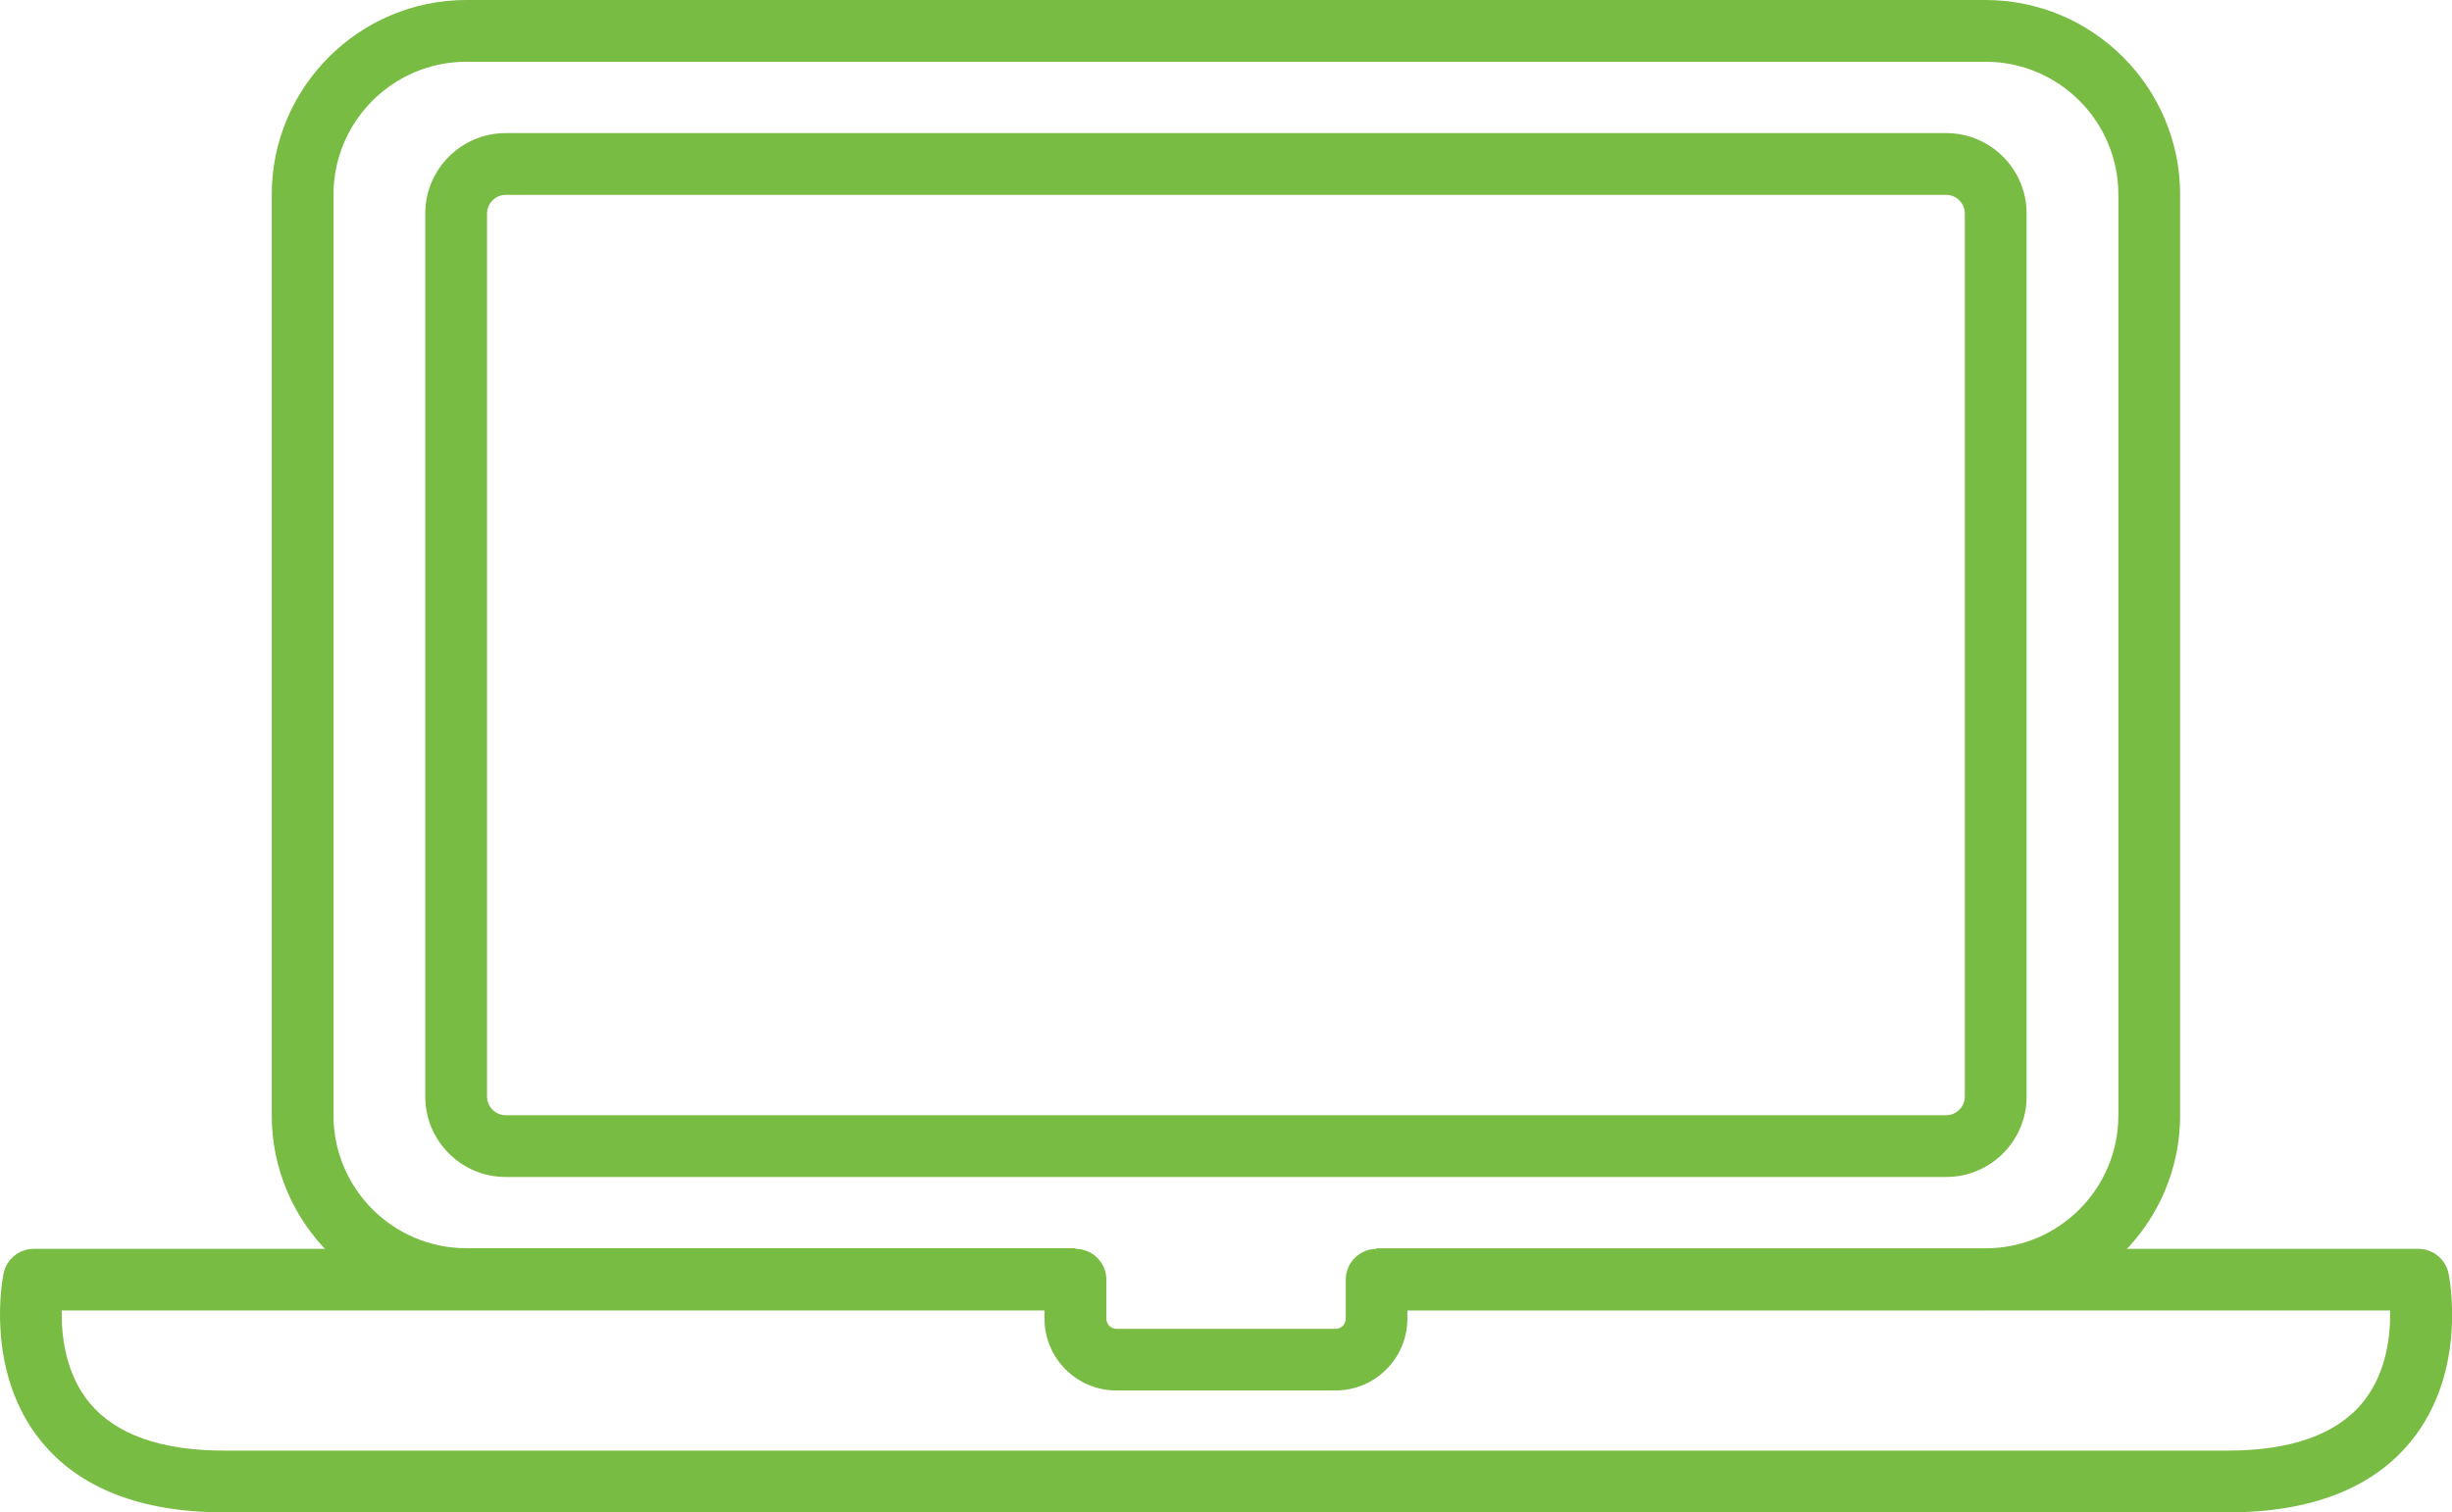
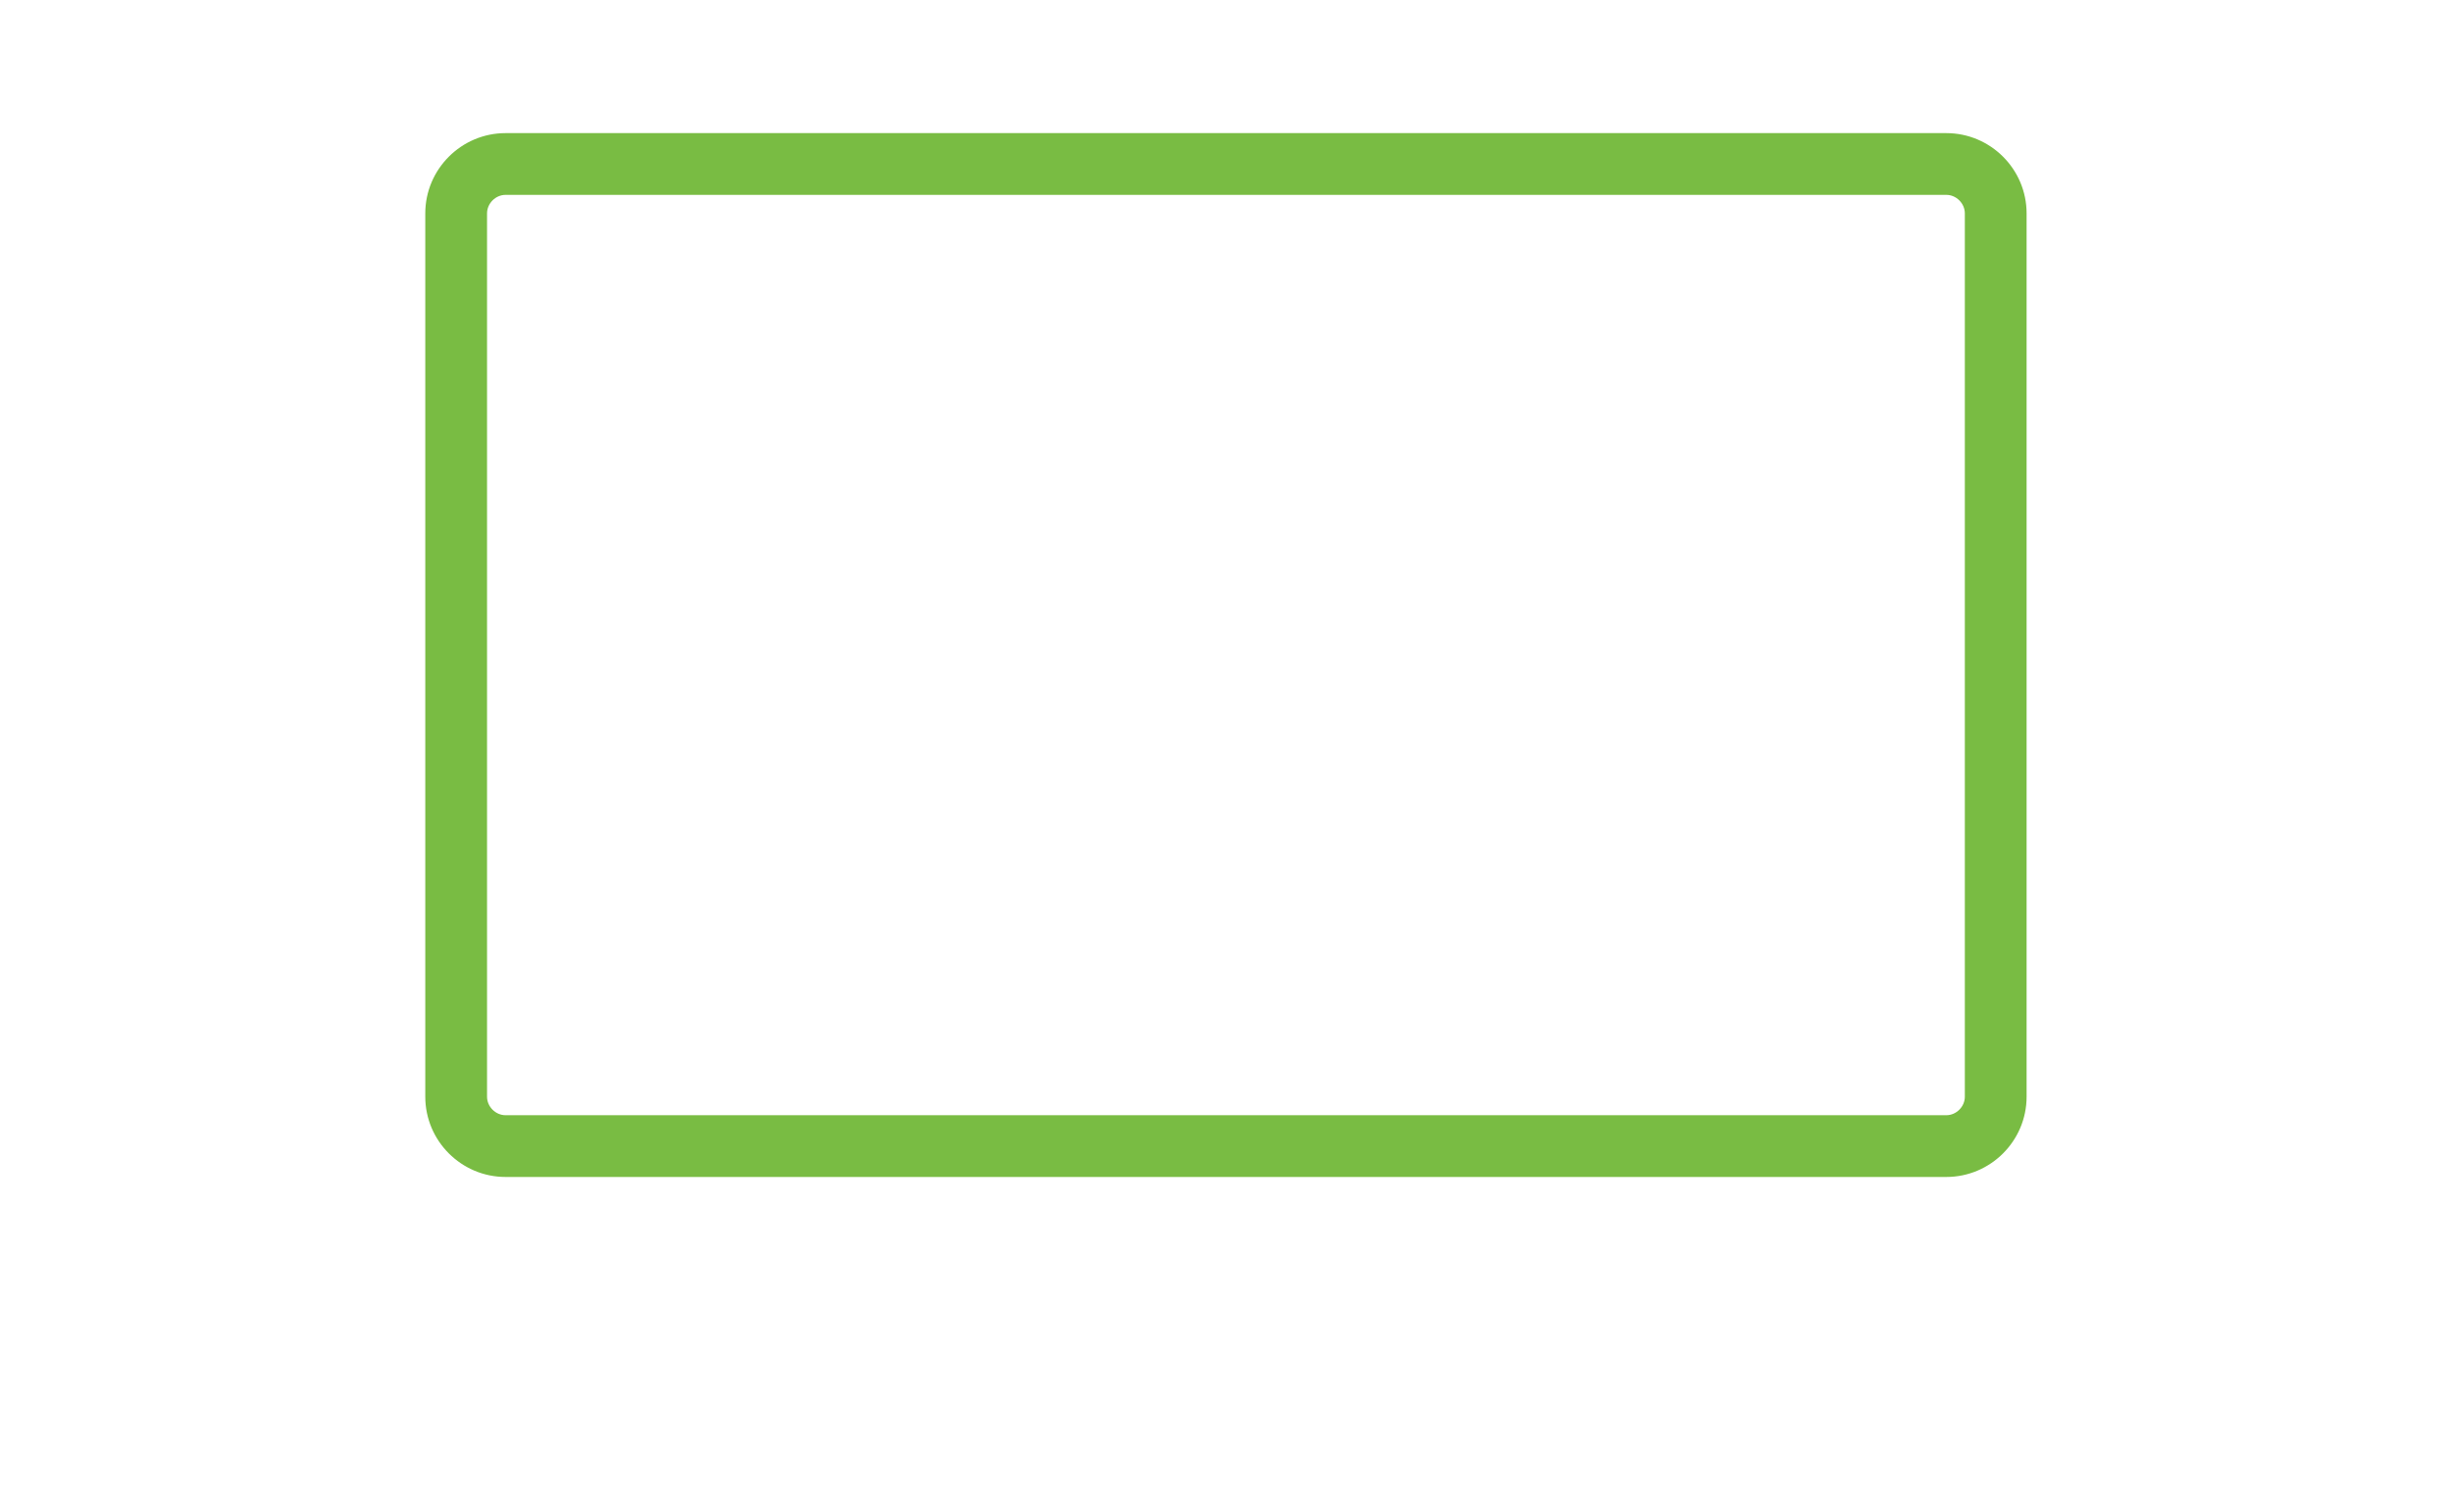
<svg xmlns="http://www.w3.org/2000/svg" id="Layer_2" viewBox="0 0 198.51 122.47">
  <defs>
    <style>.cls-1{fill:#79bc43;}</style>
  </defs>
  <g id="Layer_1-2">
    <path class="cls-1" d="m157.57,95.31H40.93c-3.58,0-6.5-2.92-6.5-6.5V17.28c0-3.58,2.92-6.5,6.5-6.5h116.64c3.58,0,6.5,2.92,6.5,6.5v71.53c0,3.58-2.92,6.5-6.5,6.5ZM40.93,15.78c-.81,0-1.5.69-1.5,1.5v71.53c0,.81.69,1.5,1.5,1.5h116.64c.81,0,1.5-.69,1.5-1.5V17.28c0-.81-.69-1.5-1.5-1.5H40.93Z" />
-     <path class="cls-1" d="m180.35,122.47H18.16c-6.73,0-11.72-1.94-14.83-5.76-4.62-5.68-3.11-13.27-3.04-13.59.24-1.16,1.26-1.99,2.45-1.99h84.33c1.38,0,2.5,1.12,2.5,2.5v3.16c0,.44.37.82.82.82h17.74c.44,0,.82-.37.82-.82v-3.16c0-1.38,1.12-2.5,2.5-2.5h84.33c1.18,0,2.21.83,2.45,1.99.07.32,1.58,7.92-3.04,13.59-3.11,3.82-8.1,5.76-14.83,5.76ZM5,106.12c-.04,1.98.27,5.07,2.23,7.46,2.12,2.58,5.79,3.89,10.93,3.89h162.19c5.15,0,8.83-1.32,10.95-3.92,1.93-2.38,2.24-5.45,2.2-7.43h-79.56v.66c0,3.21-2.61,5.82-5.82,5.82h-17.74c-3.21,0-5.82-2.61-5.82-5.82v-.66H5Z" />
-     <path class="cls-1" d="m160.74,106.09h-49.31v-5h49.31c5.94,0,10.76-4.83,10.76-10.76V15.76c0-5.94-4.83-10.76-10.76-10.76H37.76c-5.94,0-10.76,4.83-10.76,10.76v74.56c0,5.94,4.83,10.76,10.76,10.76h49.31v5h-49.31c-8.69,0-15.76-7.07-15.76-15.76V15.76c0-8.69,7.07-15.76,15.76-15.76h122.98c8.69,0,15.76,7.07,15.76,15.76v74.56c0,8.69-7.07,15.76-15.76,15.76Z" />
  </g>
</svg>